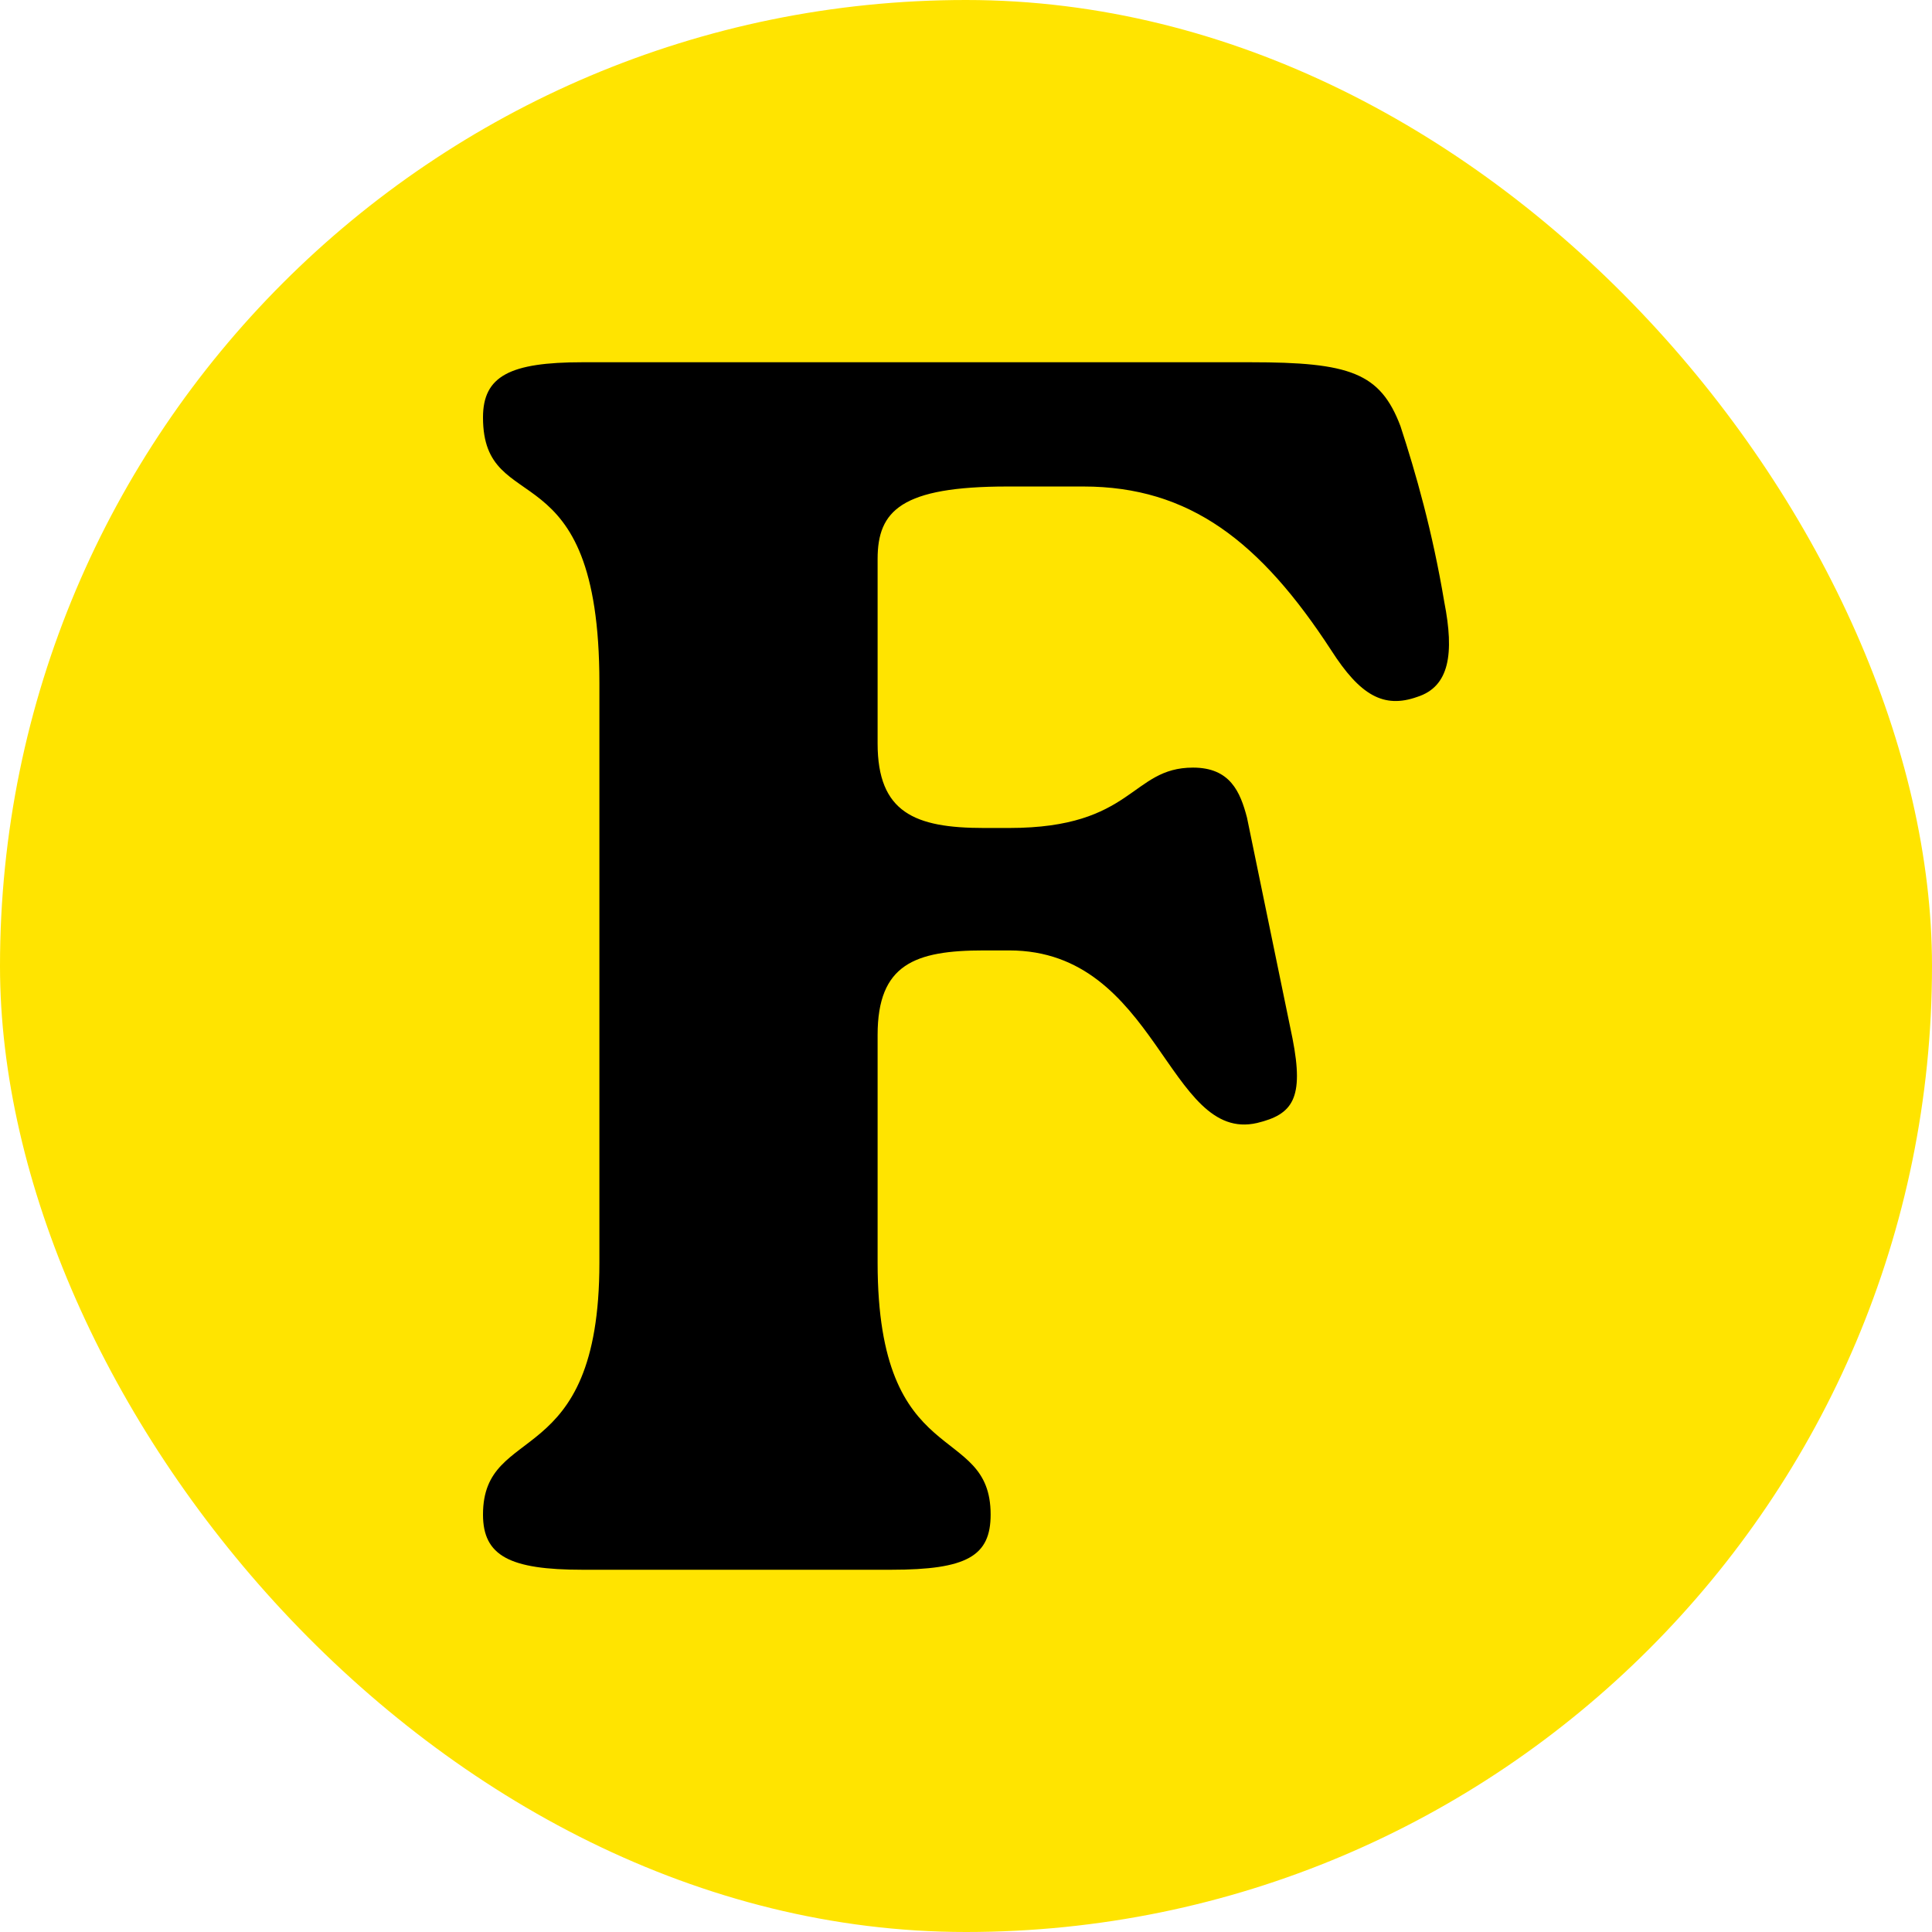
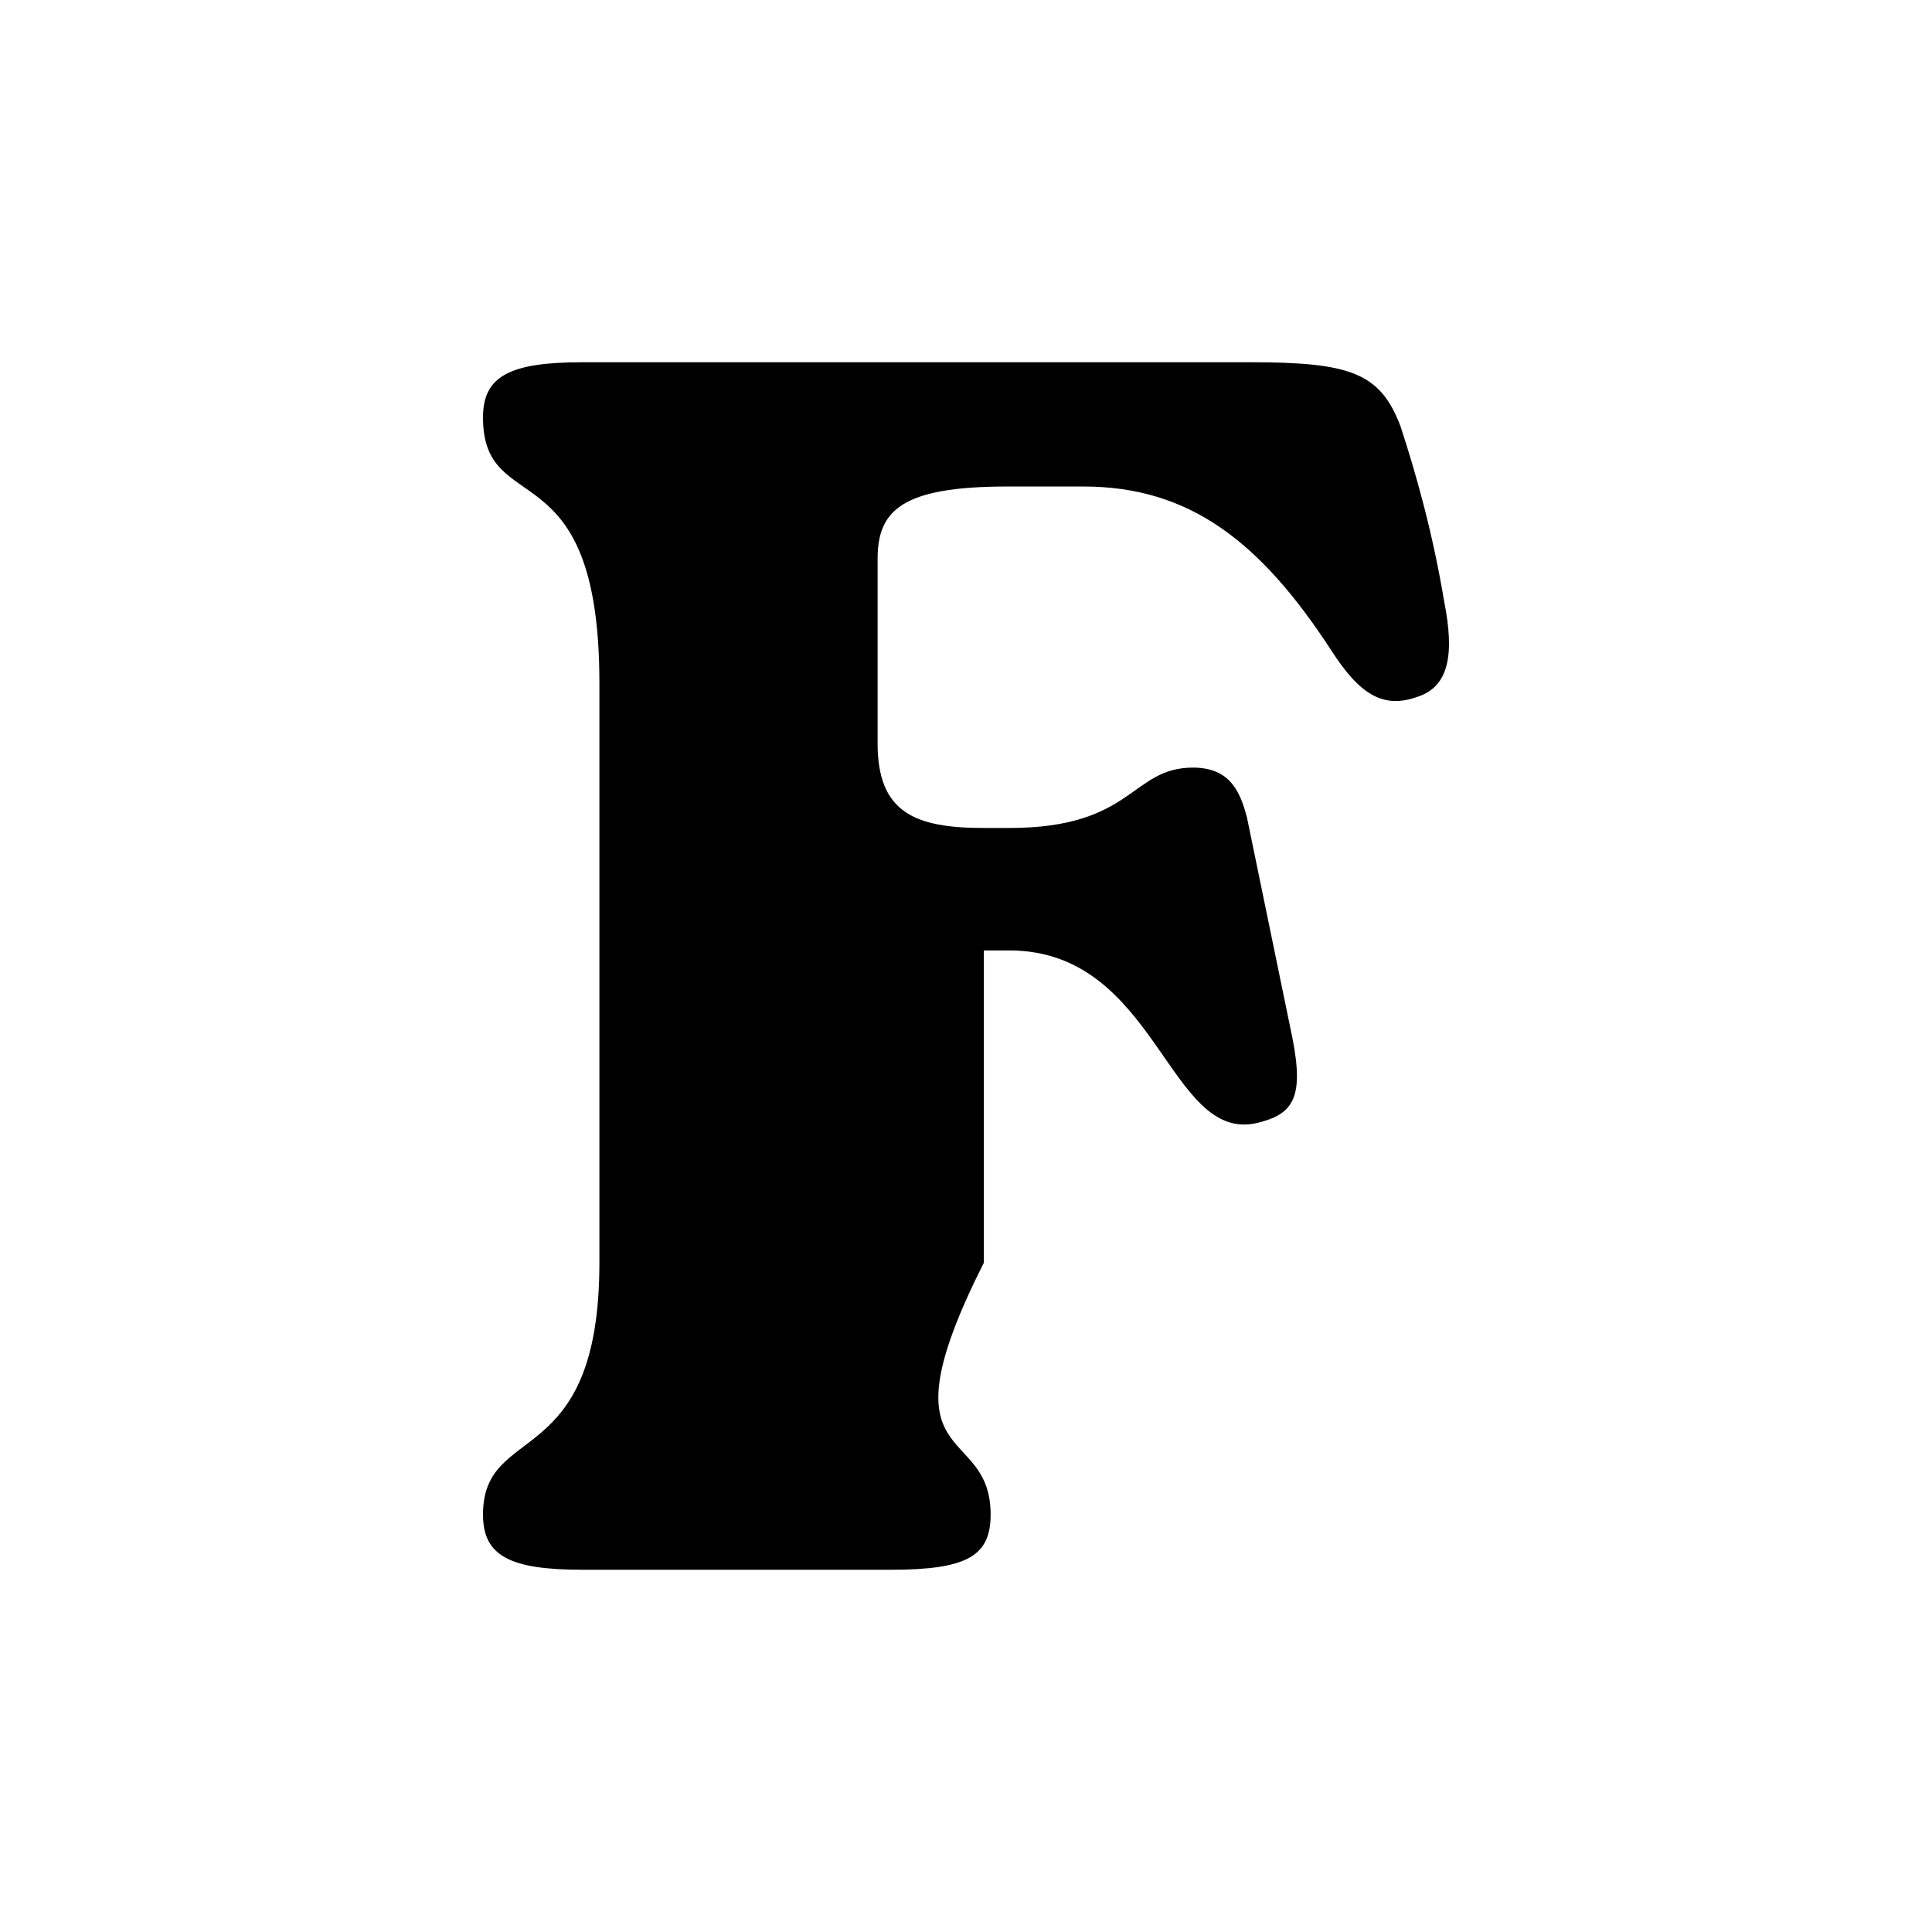
<svg xmlns="http://www.w3.org/2000/svg" width="16" height="16" viewBox="0 0 16 16" fill="none">
-   <rect width="16" height="16" rx="8" fill="#FFE400" />
-   <path d="M11.961 4.986C12.045 5.414 12.003 5.686 11.738 5.771C11.458 5.871 11.263 5.757 11.025 5.386C10.439 4.486 9.852 4.029 8.972 4.029H8.344C7.464 4.029 7.268 4.229 7.268 4.629V6.157C7.268 6.729 7.576 6.857 8.148 6.857H8.358C9.391 6.857 9.363 6.357 9.88 6.357C10.187 6.357 10.271 6.557 10.327 6.771L10.704 8.6C10.802 9.1 10.704 9.229 10.411 9.3C9.671 9.471 9.587 7.871 8.358 7.871H8.148C7.576 7.871 7.268 7.986 7.268 8.571V10.457C7.268 12.2 8.204 11.771 8.204 12.543C8.204 12.886 8.009 13 7.38 13H4.824C4.223 13 4 12.886 4 12.543C4 11.771 4.964 12.2 4.964 10.457V5.657C4.964 3.686 4 4.314 4 3.457C4 3.114 4.223 3 4.824 3H10.355C11.179 3 11.43 3.086 11.598 3.529C11.724 3.914 11.863 4.4 11.961 4.986Z" fill="black" />
+   <path d="M11.961 4.986C12.045 5.414 12.003 5.686 11.738 5.771C11.458 5.871 11.263 5.757 11.025 5.386C10.439 4.486 9.852 4.029 8.972 4.029H8.344C7.464 4.029 7.268 4.229 7.268 4.629V6.157C7.268 6.729 7.576 6.857 8.148 6.857H8.358C9.391 6.857 9.363 6.357 9.88 6.357C10.187 6.357 10.271 6.557 10.327 6.771L10.704 8.6C10.802 9.1 10.704 9.229 10.411 9.3C9.671 9.471 9.587 7.871 8.358 7.871H8.148V10.457C7.268 12.2 8.204 11.771 8.204 12.543C8.204 12.886 8.009 13 7.38 13H4.824C4.223 13 4 12.886 4 12.543C4 11.771 4.964 12.2 4.964 10.457V5.657C4.964 3.686 4 4.314 4 3.457C4 3.114 4.223 3 4.824 3H10.355C11.179 3 11.43 3.086 11.598 3.529C11.724 3.914 11.863 4.4 11.961 4.986Z" fill="black" />
</svg>